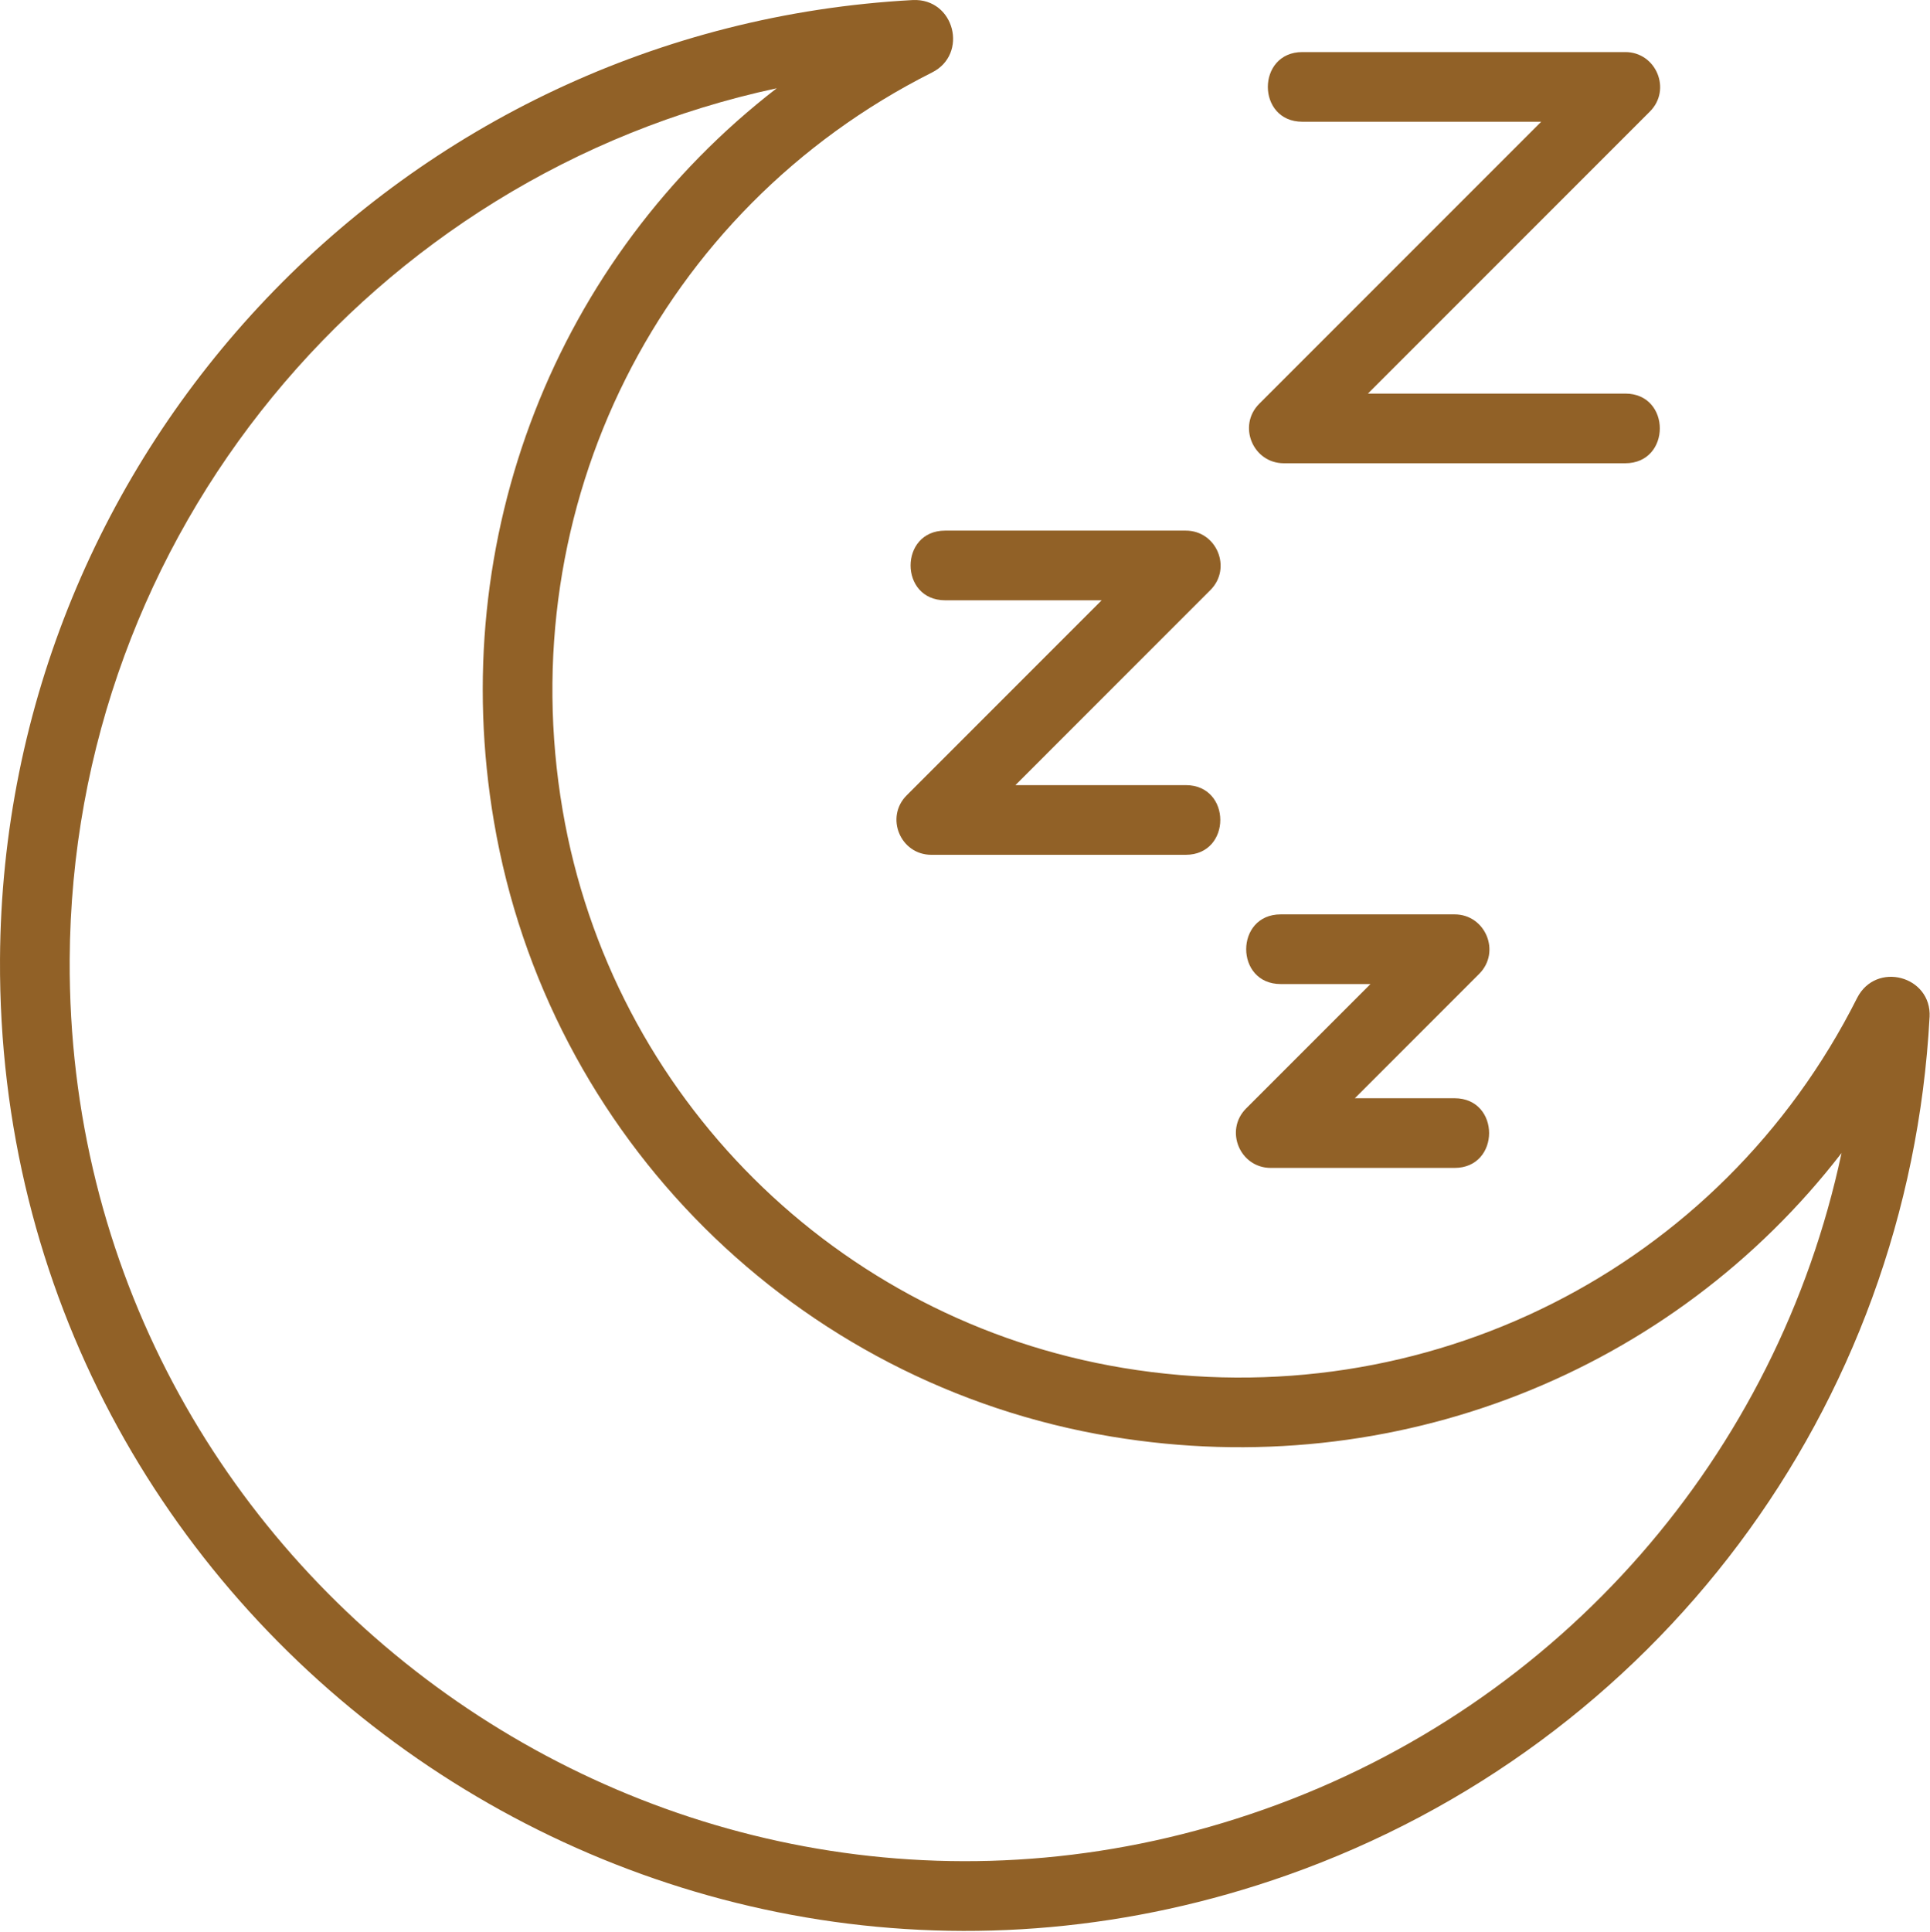
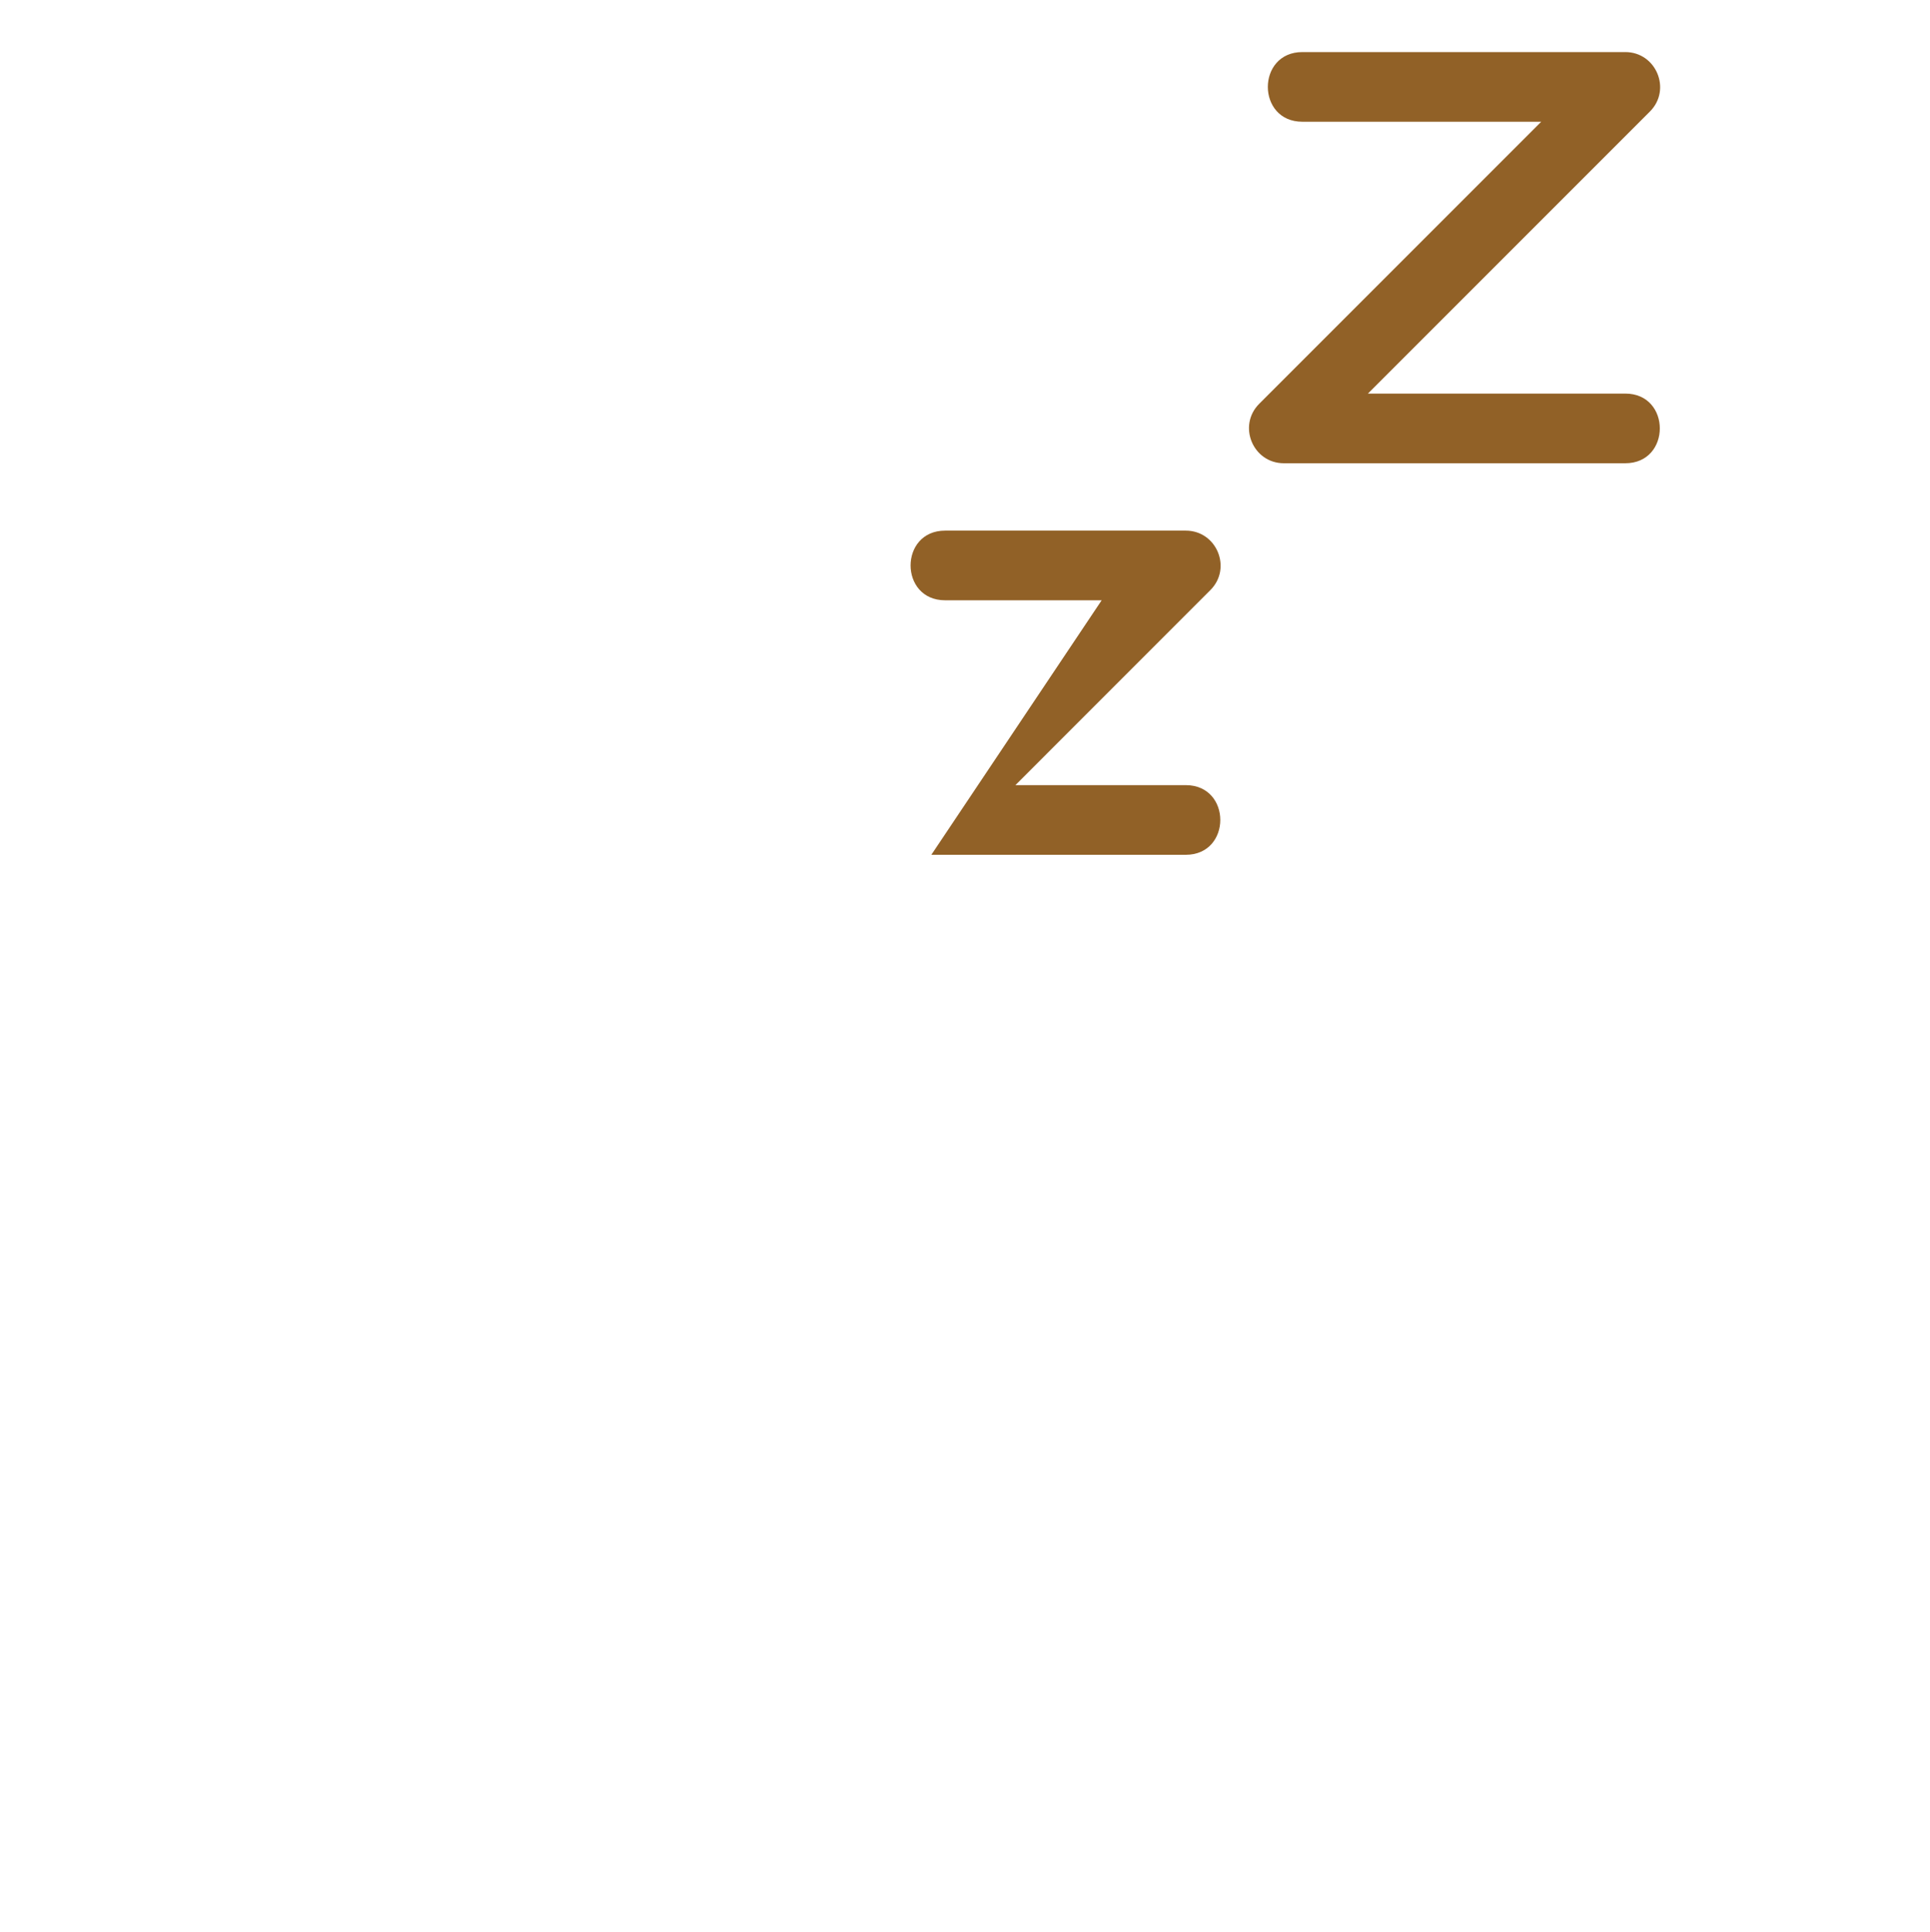
<svg xmlns="http://www.w3.org/2000/svg" width="100%" height="100%" viewBox="0 0 1050 1051" version="1.1" xml:space="preserve" style="fill-rule:evenodd;clip-rule:evenodd;stroke-linejoin:round;stroke-miterlimit:2;">
  <g transform="matrix(1,0,0,1,-15.685,-15.23)">
-     <path d="M15.693,536.927C17.156,259.297 235.297,30.167 512.302,15.255C535.042,14.24 542.641,44.734 522.724,54.667C374.328,129.318 293.573,290.589 321.786,455.953C348.344,611.542 470.865,733.417 626.661,759.255C791.297,786.589 951.776,705.677 1026.06,557.99C1036.37,537.87 1066.64,546.052 1065.47,568.443L1065.45,568.458C1054.02,780.995 916.854,964.193 715.984,1035.16C373.25,1156.18 13.771,899.651 15.693,536.927ZM438.26,63.234C218.49,110.37 54.818,305.578 53.599,537.109C51.828,873.964 385.609,1111.69 703.365,999.401C865.307,942.203 982.625,806.354 1017.57,642.365C925.672,761.391 774.708,822.198 620.469,796.62C448.76,768.161 313.703,633.818 284.453,462.307C257.984,307.333 318.625,155.599 438.26,63.234Z" style="fill:rgb(145,97,39);fill-rule:nonzero;" />
    <path d="M899.906,267.203L714.151,267.203C697.344,267.203 688.823,246.792 700.755,234.854L854.161,81.448L724.234,81.448C699.167,81.448 699.193,43.552 724.234,43.552L899.906,43.552C916.714,43.552 925.234,63.964 913.302,75.896L759.896,229.307L899.906,229.307C924.979,229.302 924.948,267.203 899.906,267.203Z" style="fill:rgb(145,97,39);fill-rule:nonzero;" />
-     <path d="M660.786,480.172L522.365,480.172C505.552,480.172 497.031,459.76 508.964,447.828L615.036,341.734L529.88,341.734C504.807,341.734 504.833,303.839 529.88,303.839L660.786,303.839C677.594,303.839 686.115,324.25 674.182,336.188L568.109,442.276L660.786,442.276C685.854,442.271 685.828,480.172 660.786,480.172Z" style="fill:rgb(145,97,39);fill-rule:nonzero;" />
-     <path d="M807.031,650.474L707.026,650.474C690.219,650.474 681.698,630.063 693.63,618.125L761.286,550.469L712.453,550.469C687.385,550.469 687.411,512.573 712.453,512.573L807.031,512.573C823.839,512.573 832.365,532.984 820.427,544.922L752.771,612.578L807.031,612.578C832.099,612.578 832.068,650.474 807.031,650.474Z" style="fill:rgb(145,97,39);fill-rule:nonzero;" />
+     <path d="M660.786,480.172L522.365,480.172L615.036,341.734L529.88,341.734C504.807,341.734 504.833,303.839 529.88,303.839L660.786,303.839C677.594,303.839 686.115,324.25 674.182,336.188L568.109,442.276L660.786,442.276C685.854,442.271 685.828,480.172 660.786,480.172Z" style="fill:rgb(145,97,39);fill-rule:nonzero;" />
  </g>
</svg>